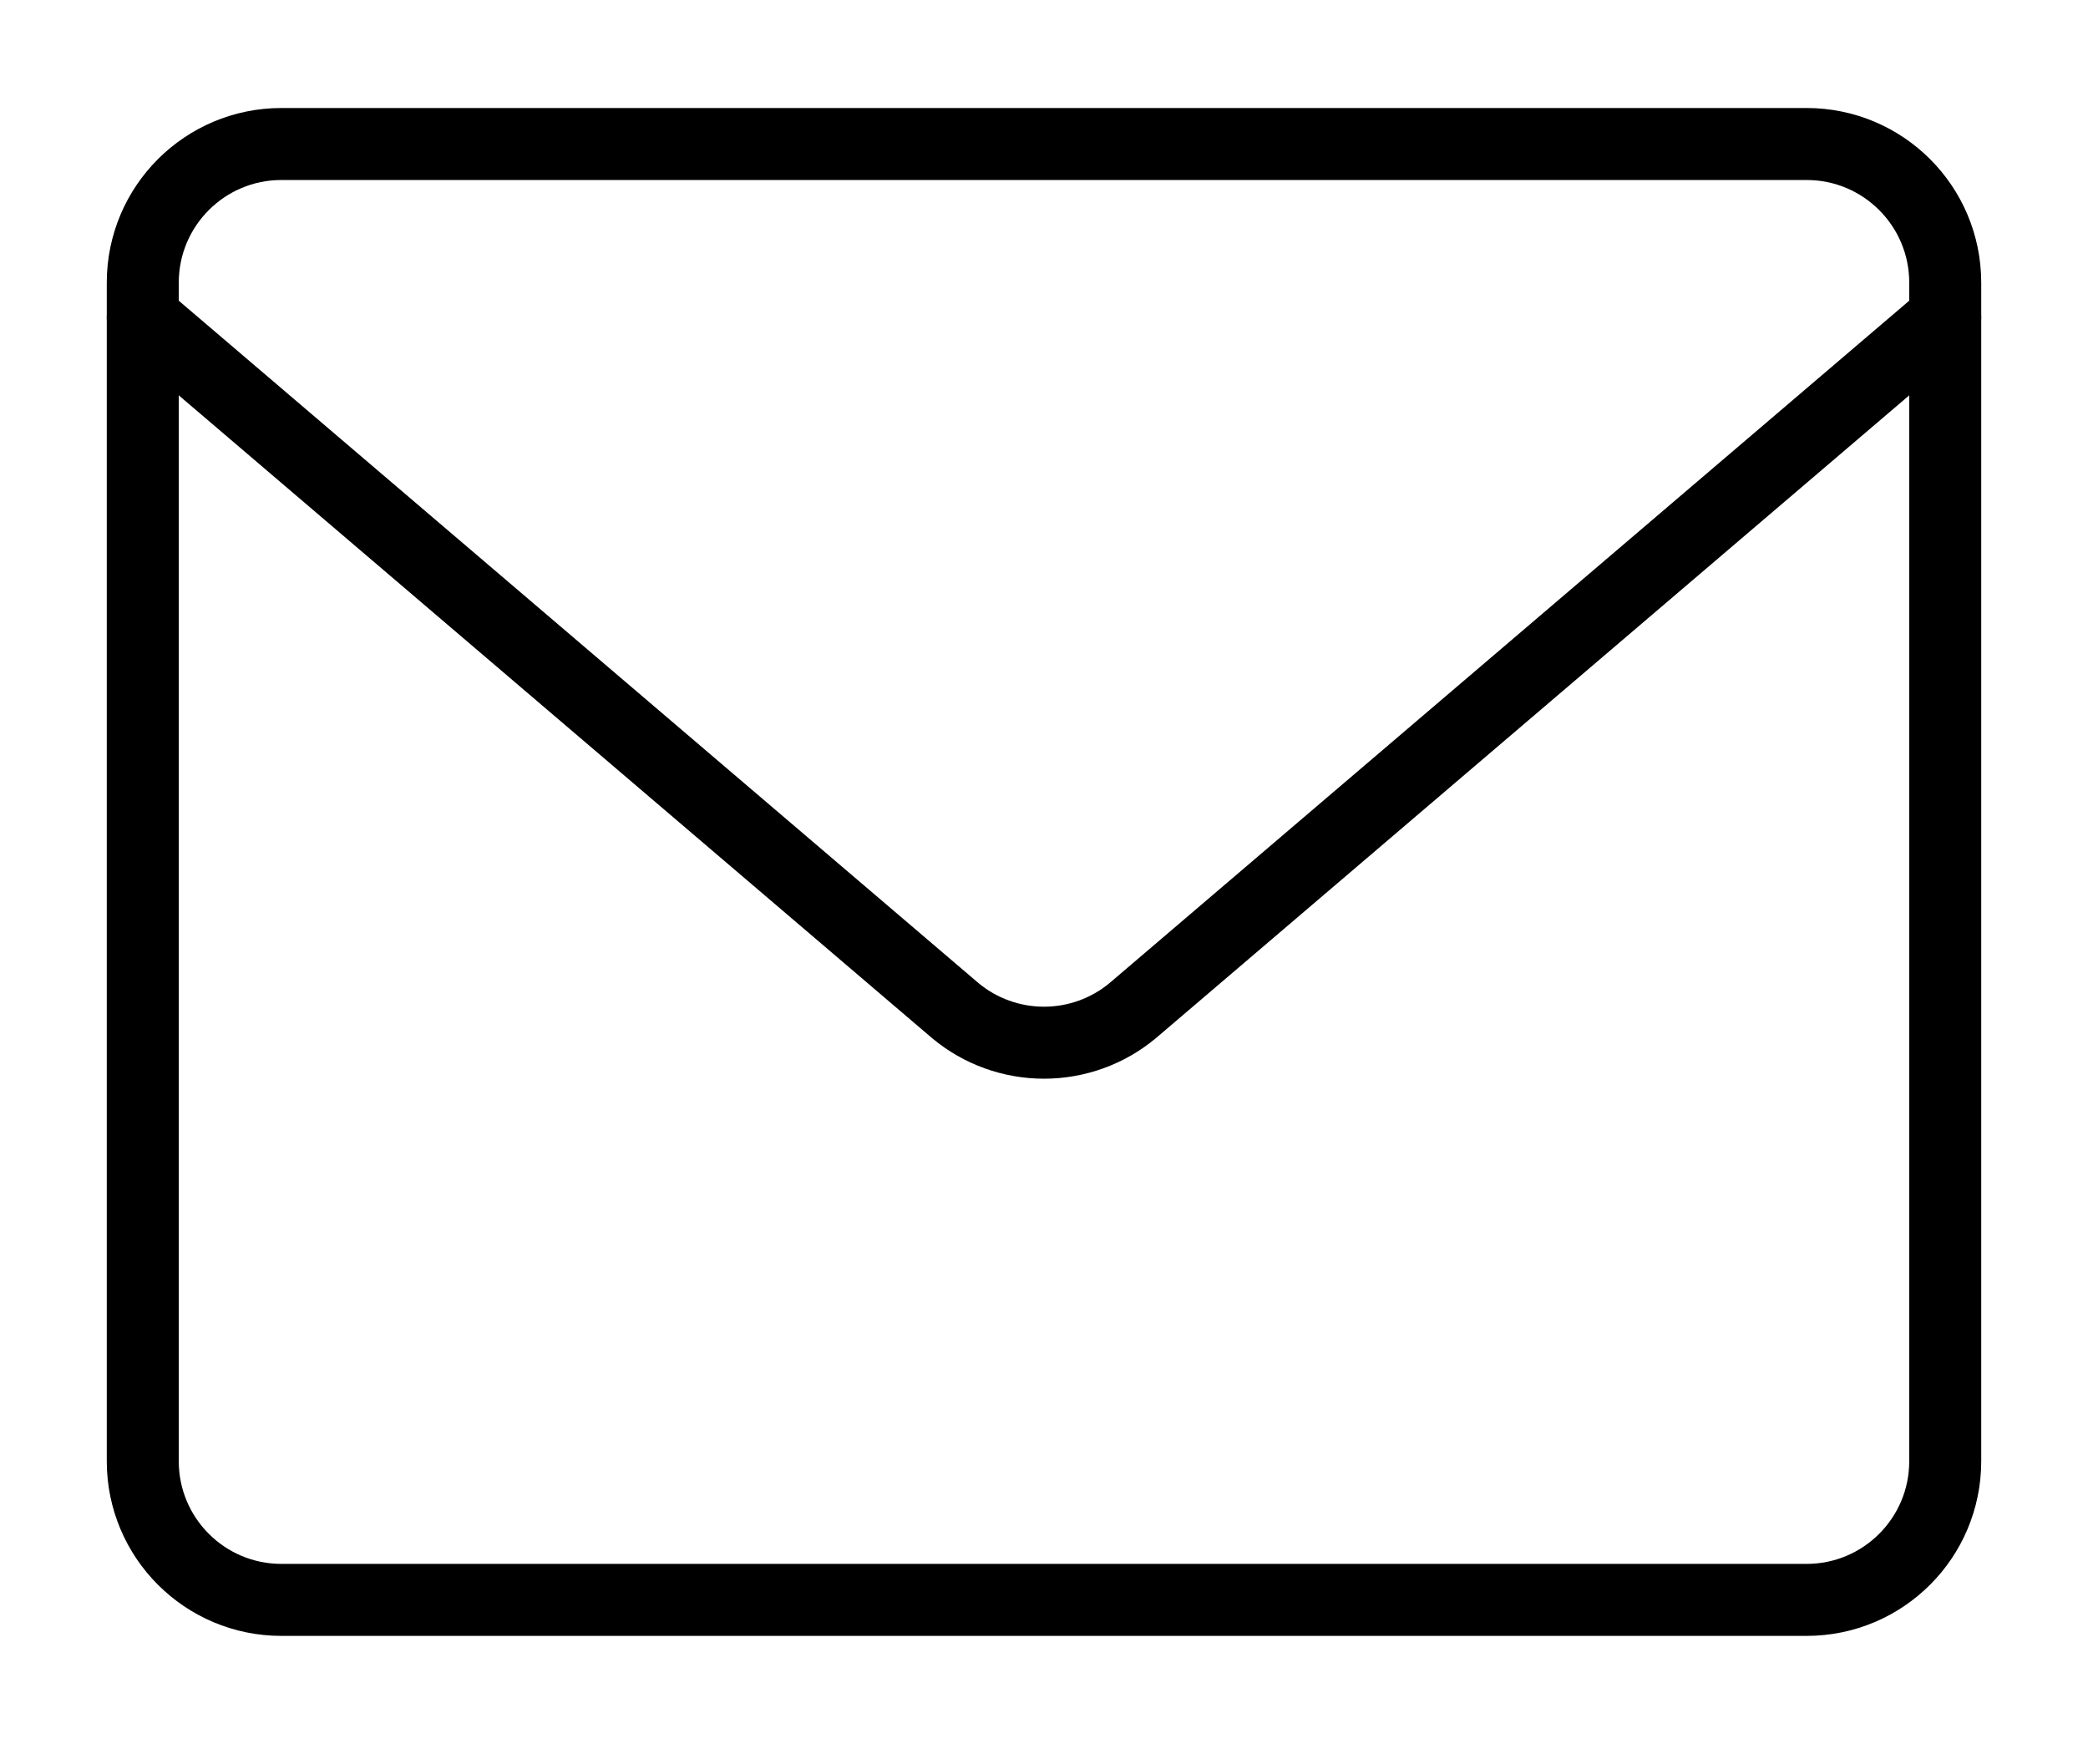
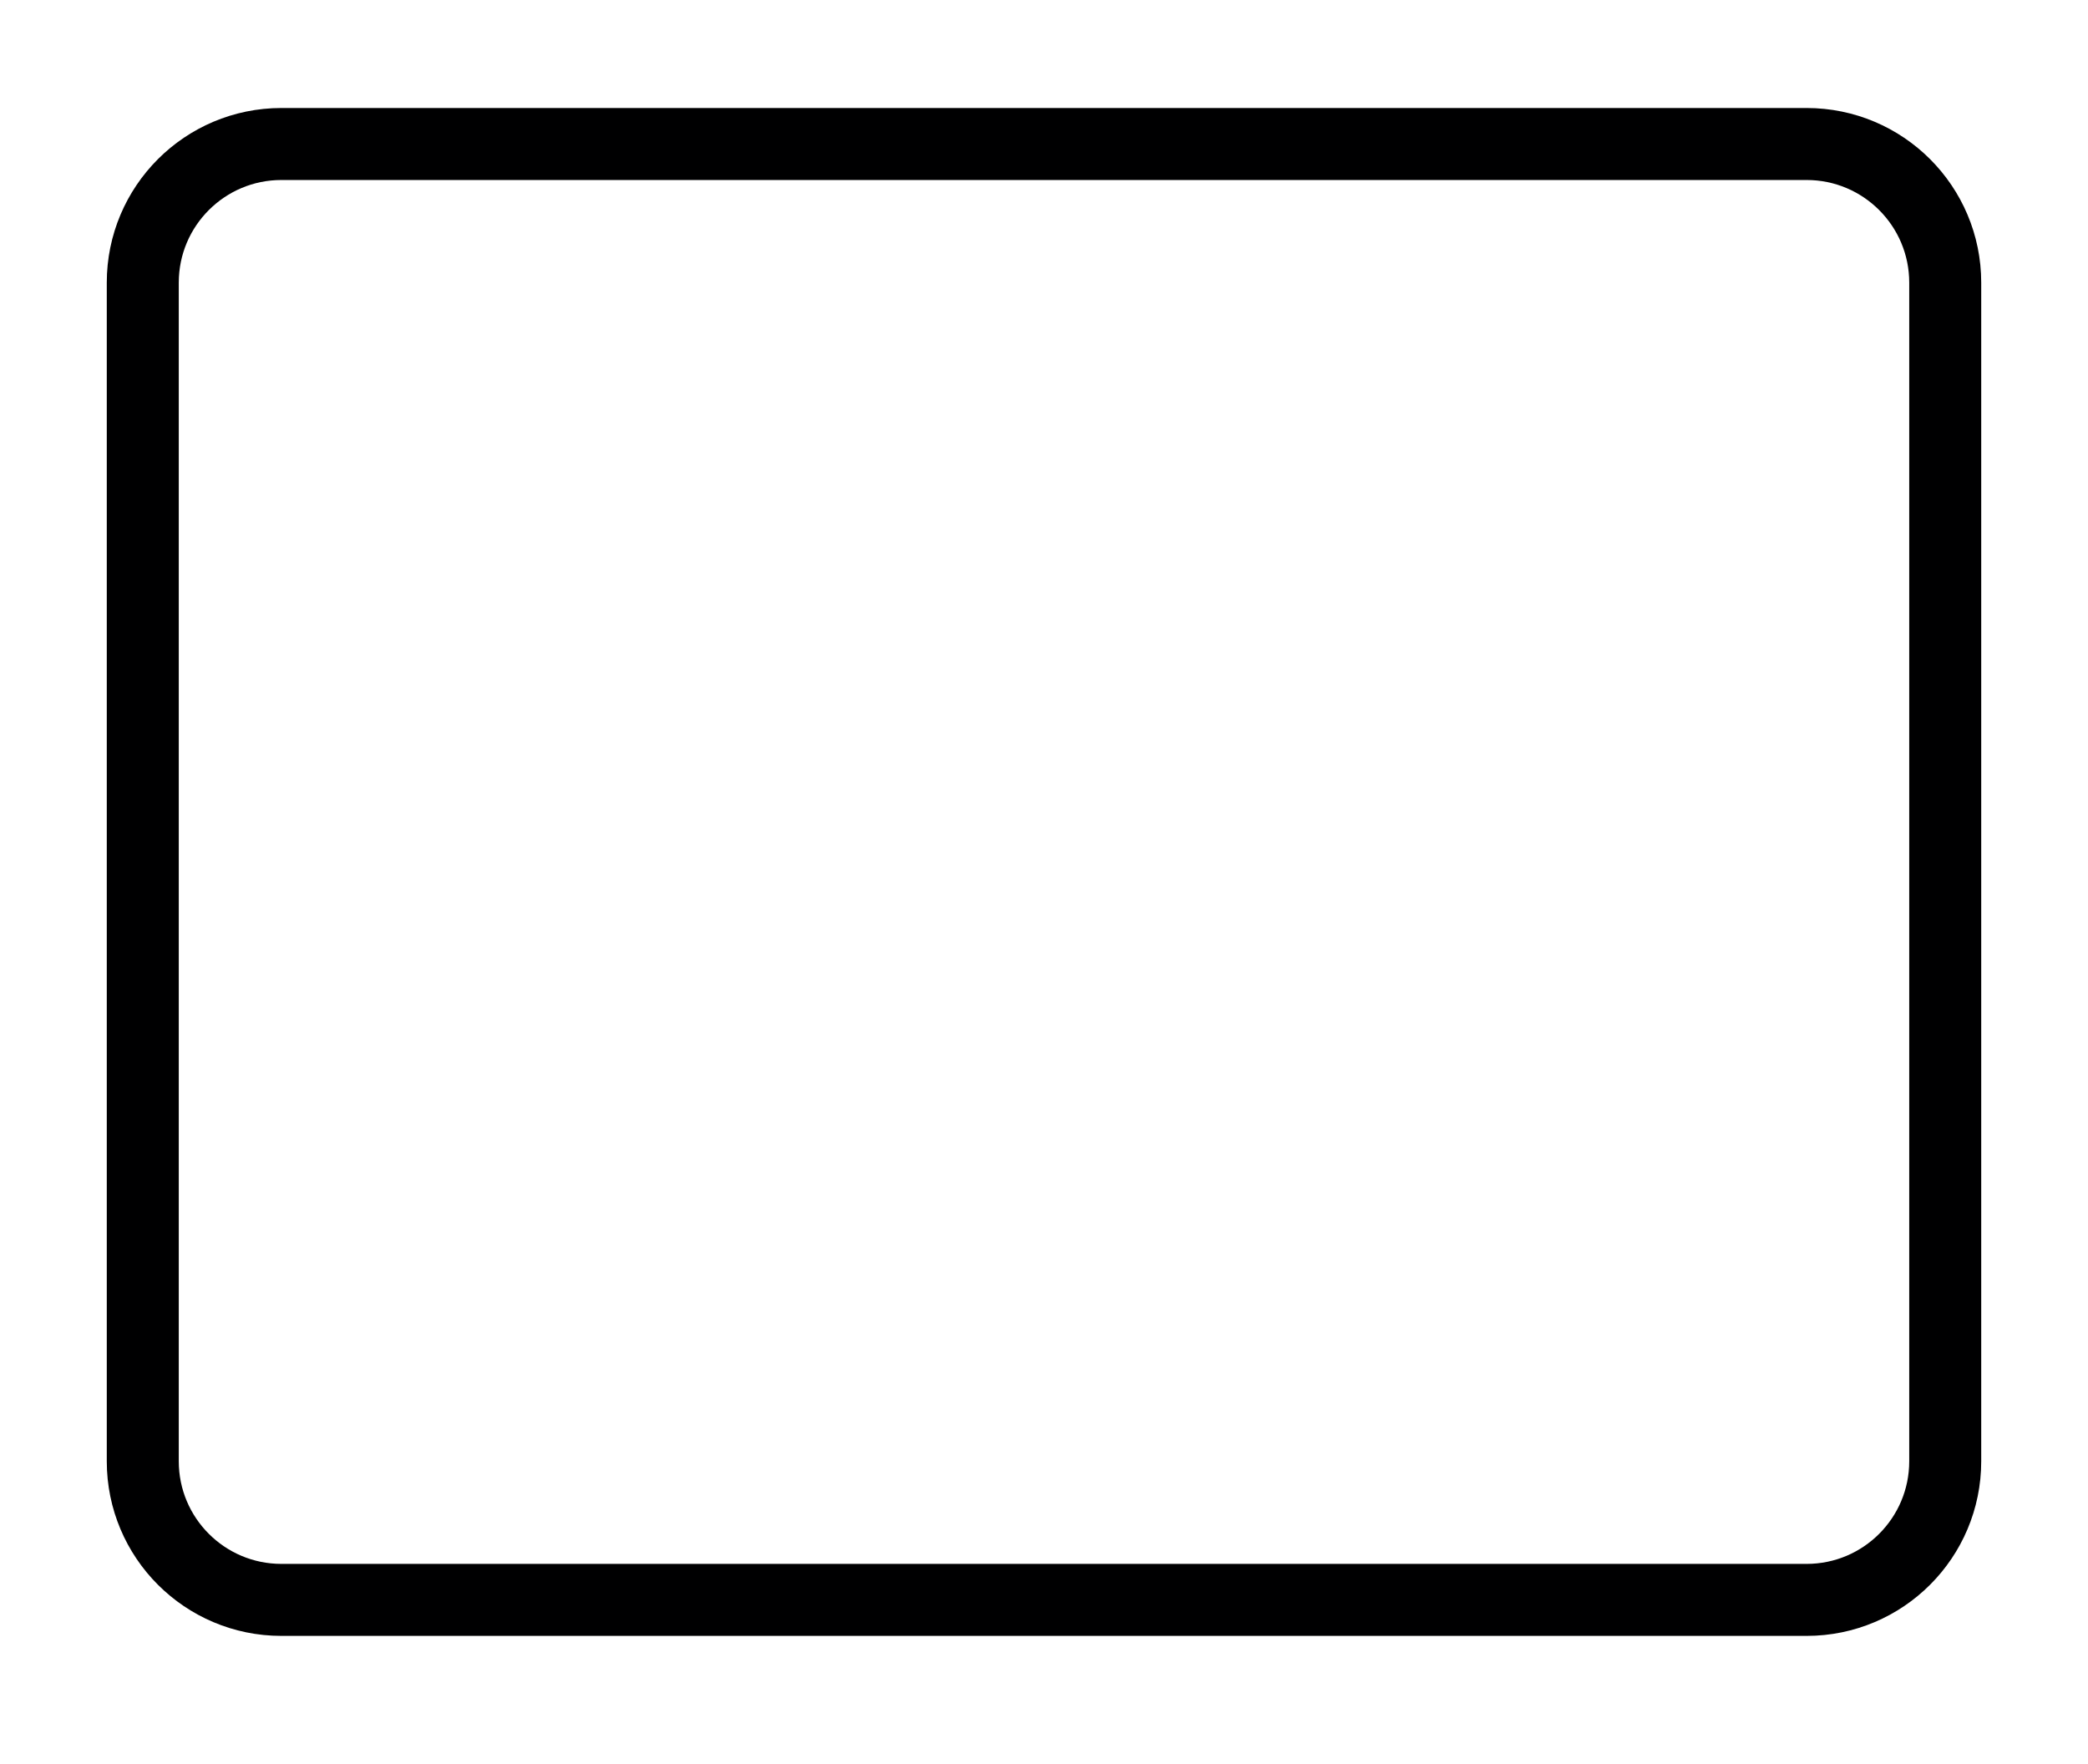
<svg xmlns="http://www.w3.org/2000/svg" fill="none" viewBox="0 0 58 49" height="49" width="58">
  <path stroke-linejoin="round" stroke-linecap="round" stroke-width="2" stroke="#000001" d="M50.183 4H7.817C5.69 4 3.966 5.724 3.966 7.851V40.589C3.966 42.716 5.69 44.44 7.817 44.44H50.183C52.31 44.44 54.034 42.716 54.034 40.589V7.851C54.034 5.724 52.31 4 50.183 4Z" />
-   <path stroke-linejoin="round" stroke-linecap="round" stroke-width="2" stroke="#000001" d="M3.966 8.814L26.535 28.071C27.227 28.648 28.099 28.963 29 28.963C29.901 28.963 30.773 28.648 31.465 28.071L54.034 8.814" />
</svg>